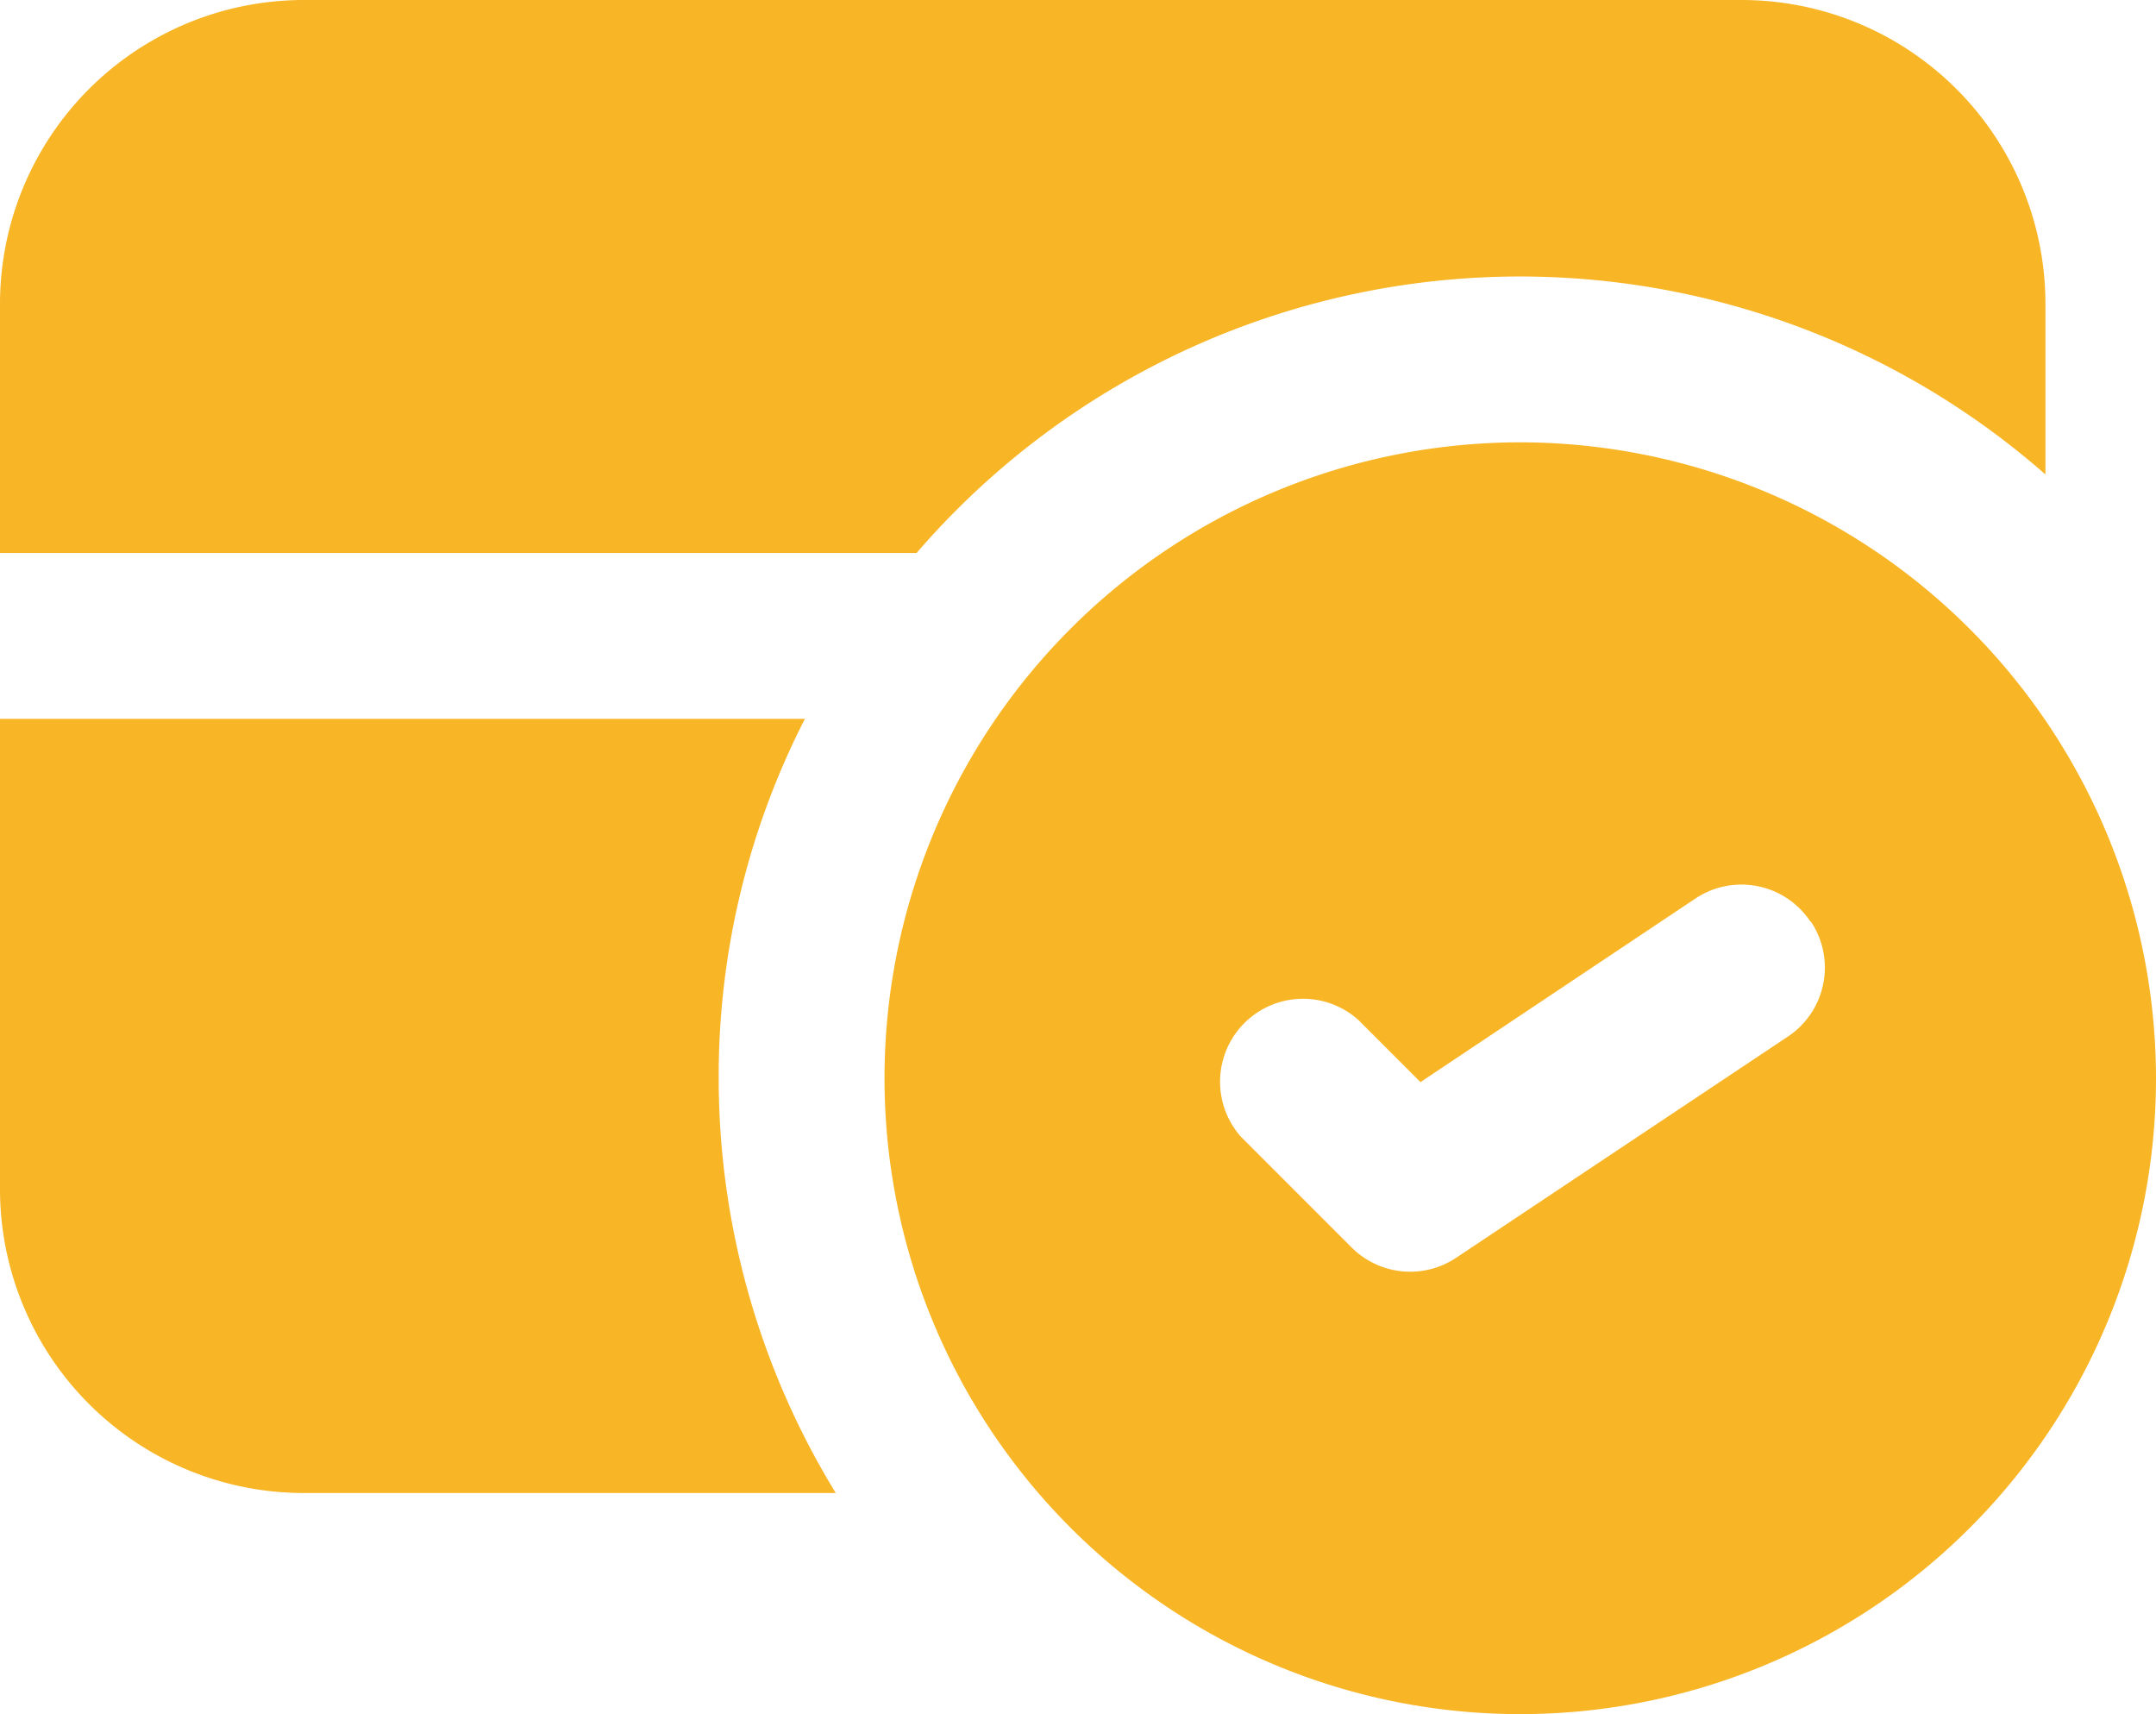
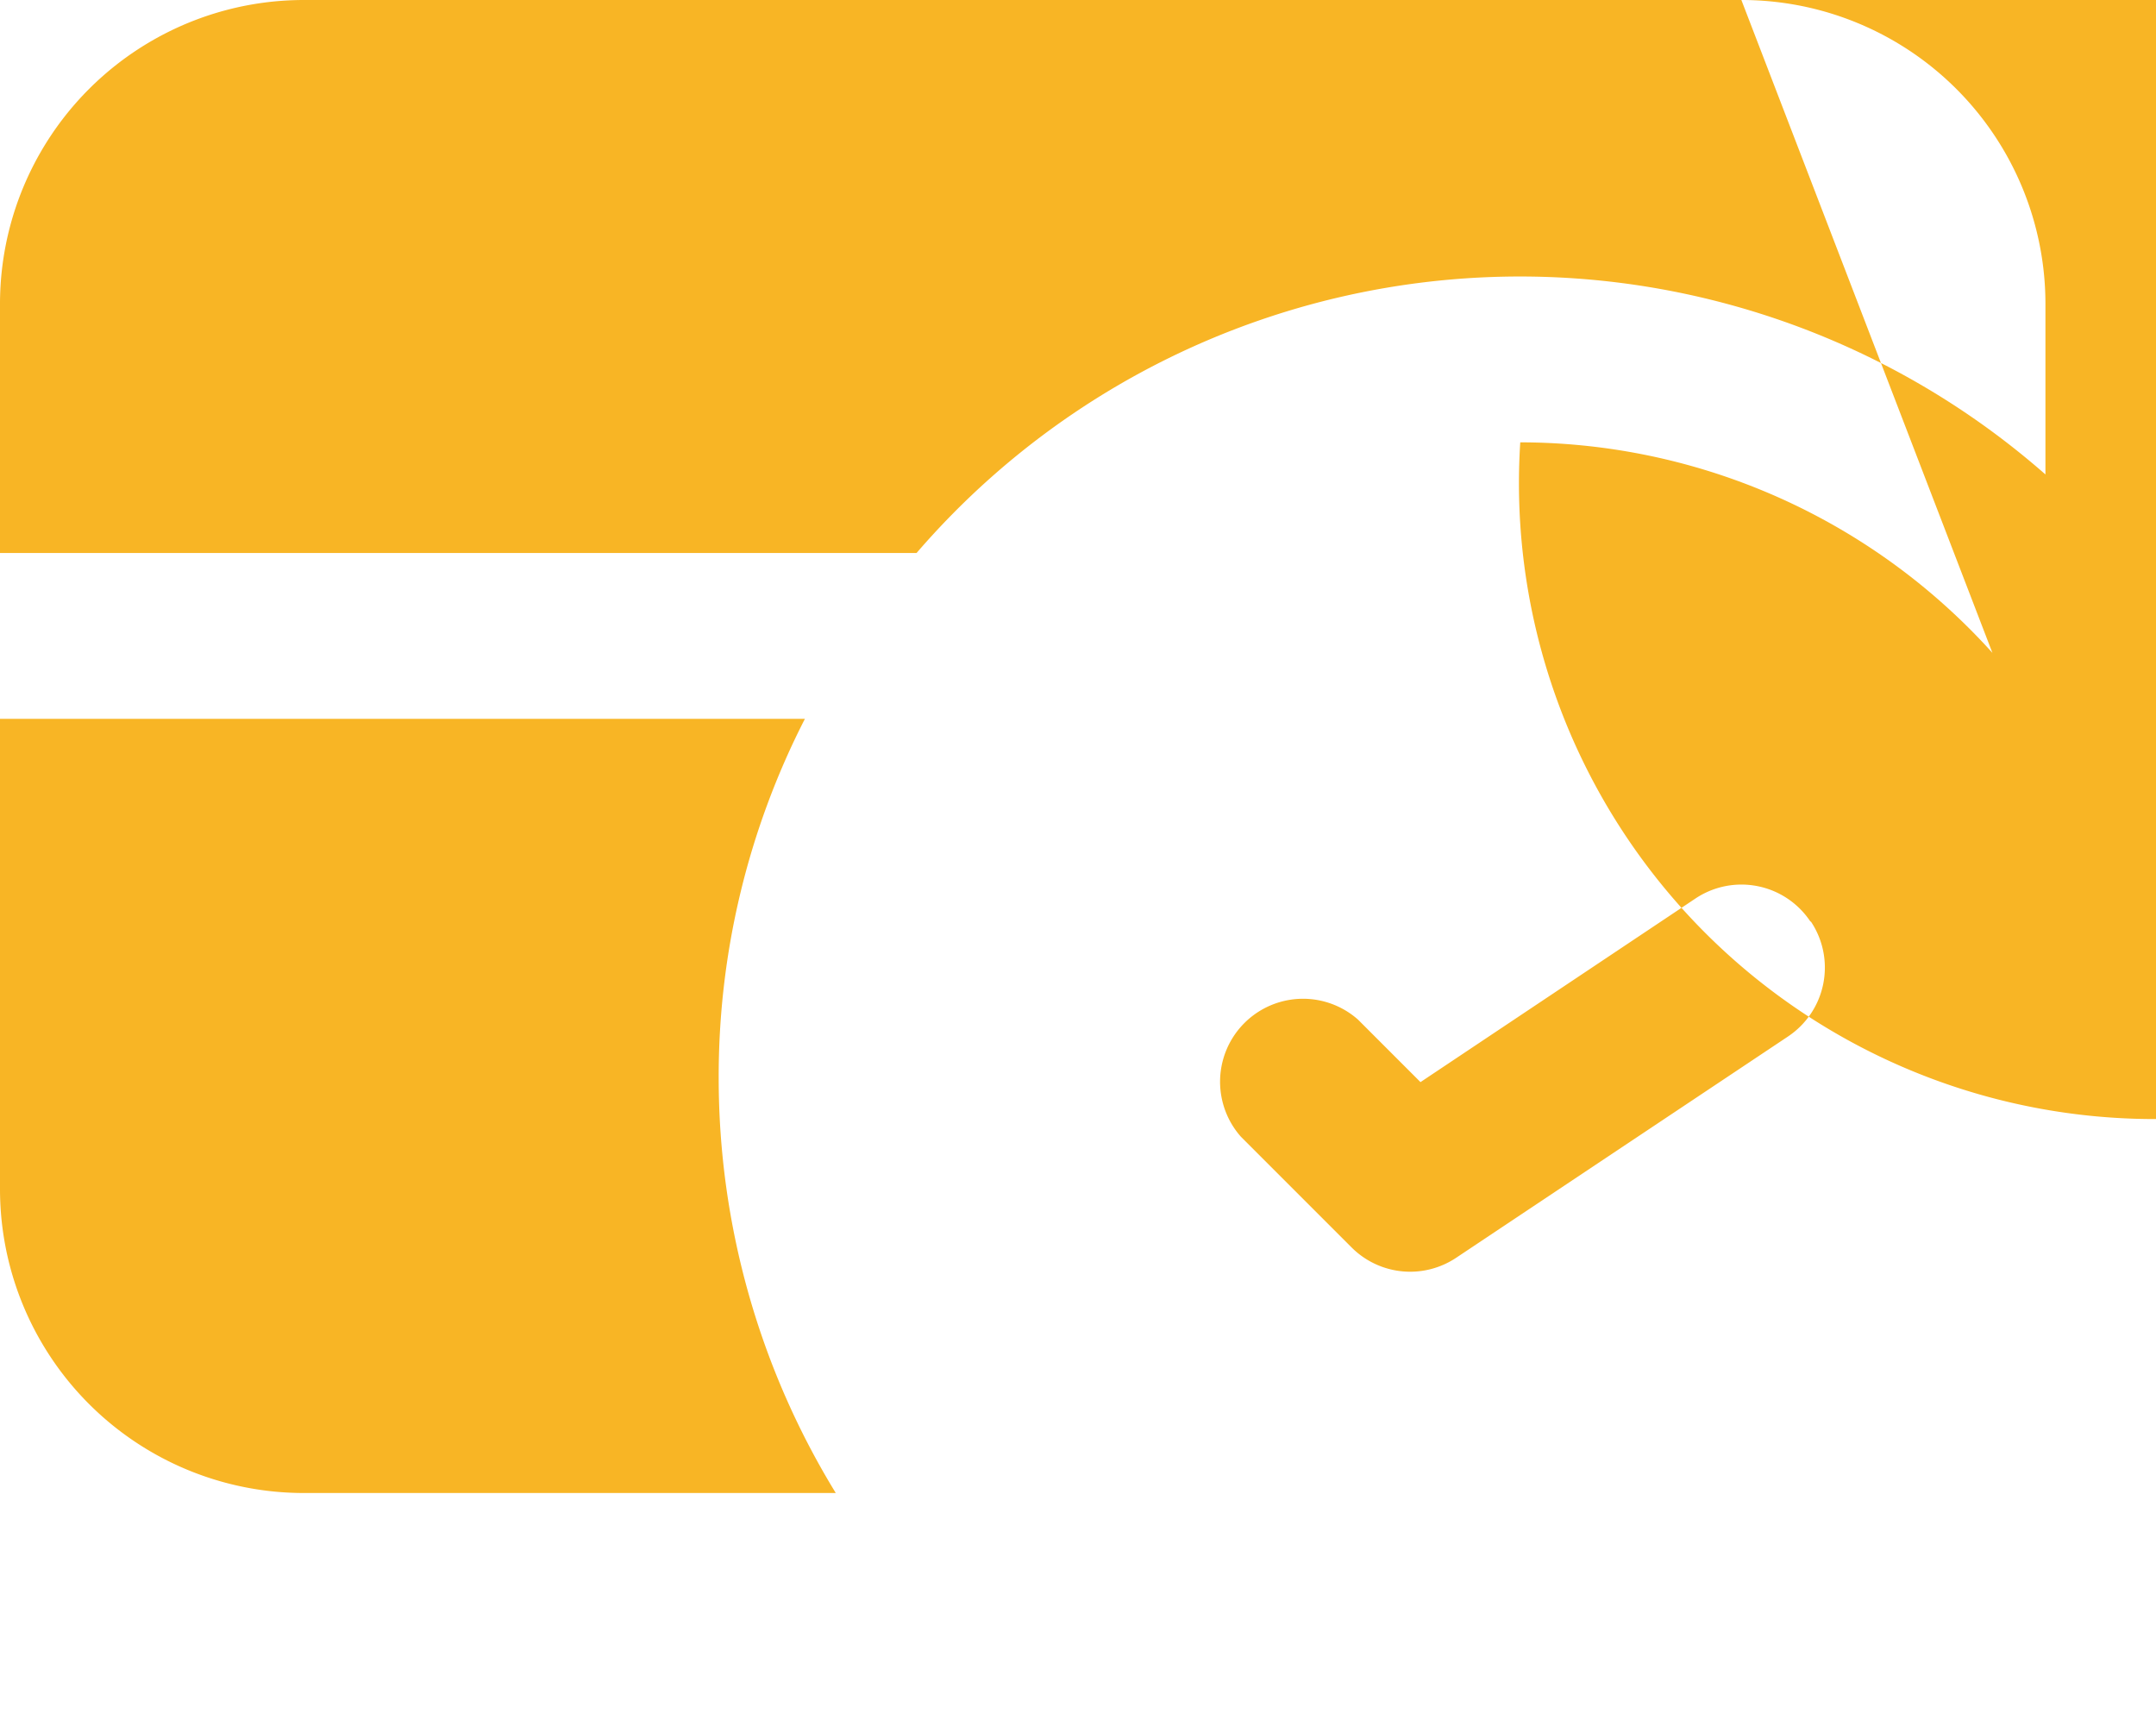
<svg xmlns="http://www.w3.org/2000/svg" width="34.985" height="27.809" viewBox="0 0 34.985 27.809">
-   <path id="payment-check" d="M13.912,22.743a12.885,12.885,0,0,0,1.9,6.728H7.184A4.931,4.931,0,0,1,2.25,24.537V16.912H15.311A12.713,12.713,0,0,0,13.912,22.743ZM30.507,5.25H7.184A4.931,4.931,0,0,0,2.25,10.184v4.037H17.123a12.928,12.928,0,0,1,18.318-1.274V10.184A4.931,4.931,0,0,0,30.507,5.25Zm6.728,17.493A10.316,10.316,0,1,1,26.919,12.426,10.328,10.328,0,0,1,37.235,22.743ZM31.627,20.2a1.344,1.344,0,0,0-1.866-.373L25.3,22.805l-1.014-1.014a1.346,1.346,0,0,0-1.9,1.9l1.794,1.794a1.344,1.344,0,0,0,1.7.169l5.382-3.588a1.344,1.344,0,0,0,.373-1.866Z" transform="translate(-2.25 -5.25)" fill="#f8b525" />
+   <path id="payment-check" d="M13.912,22.743a12.885,12.885,0,0,0,1.9,6.728H7.184A4.931,4.931,0,0,1,2.25,24.537V16.912H15.311A12.713,12.713,0,0,0,13.912,22.743ZM30.507,5.25H7.184A4.931,4.931,0,0,0,2.25,10.184v4.037H17.123a12.928,12.928,0,0,1,18.318-1.274V10.184A4.931,4.931,0,0,0,30.507,5.25ZA10.316,10.316,0,1,1,26.919,12.426,10.328,10.328,0,0,1,37.235,22.743ZM31.627,20.2a1.344,1.344,0,0,0-1.866-.373L25.3,22.805l-1.014-1.014a1.346,1.346,0,0,0-1.9,1.9l1.794,1.794a1.344,1.344,0,0,0,1.7.169l5.382-3.588a1.344,1.344,0,0,0,.373-1.866Z" transform="translate(-2.25 -5.25)" fill="#f8b525" />
</svg>